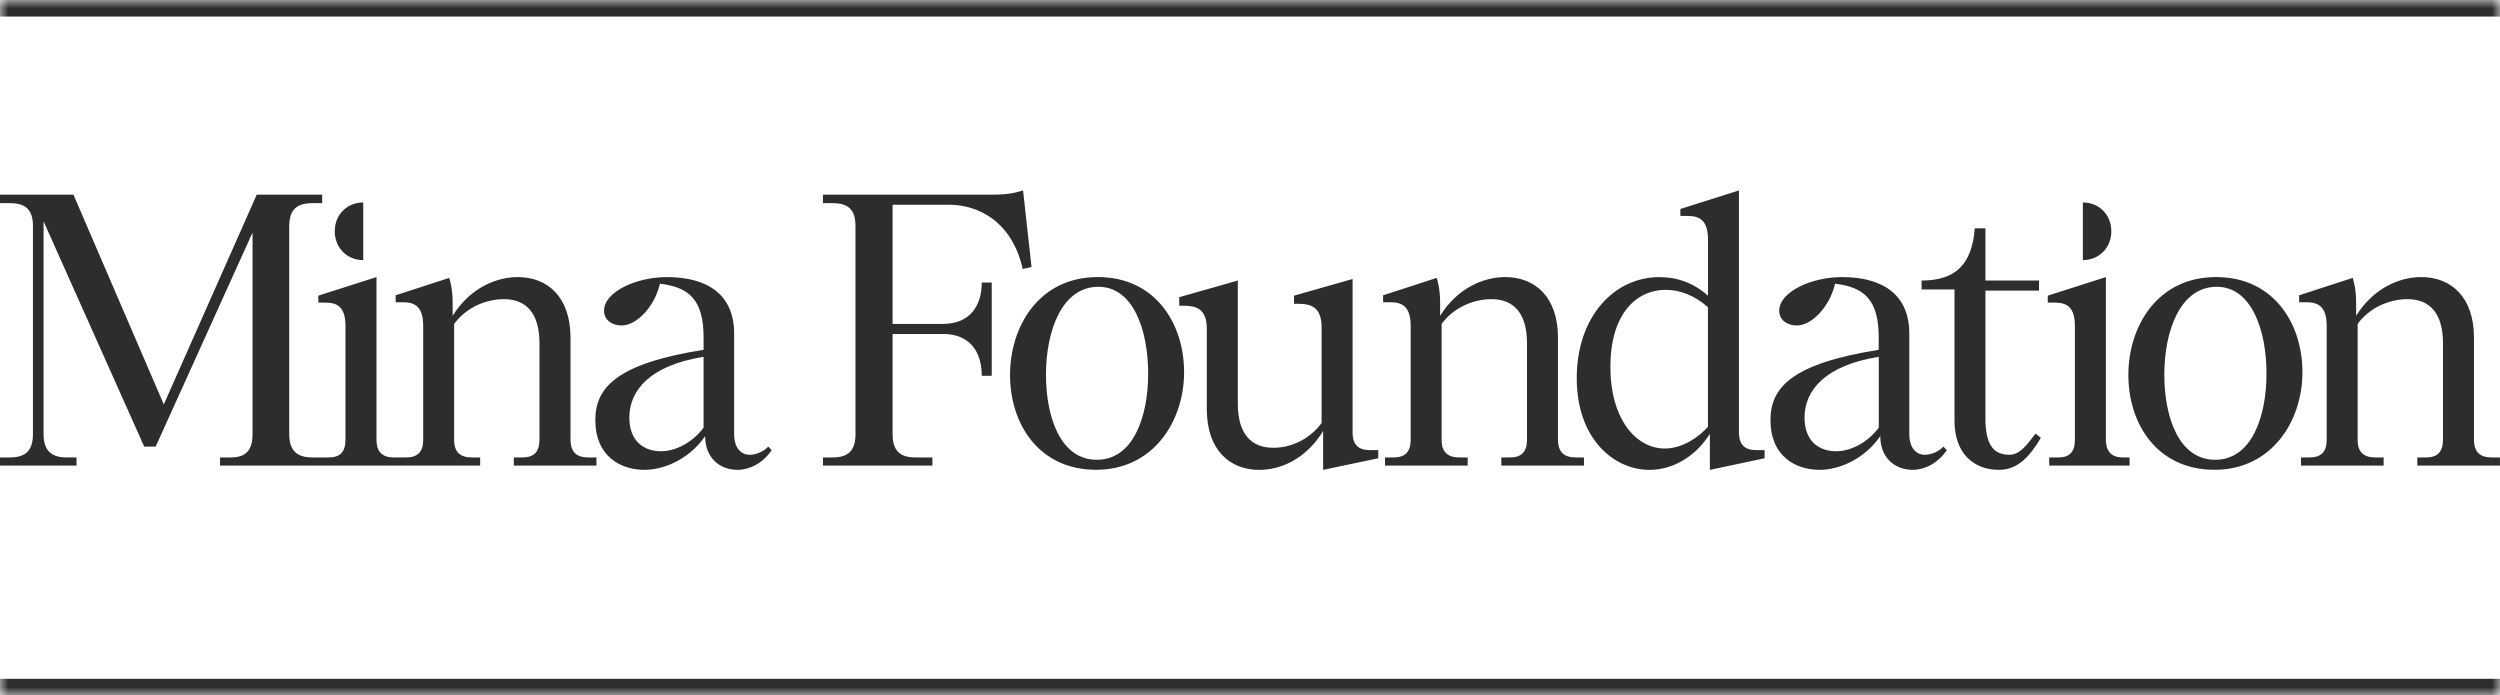
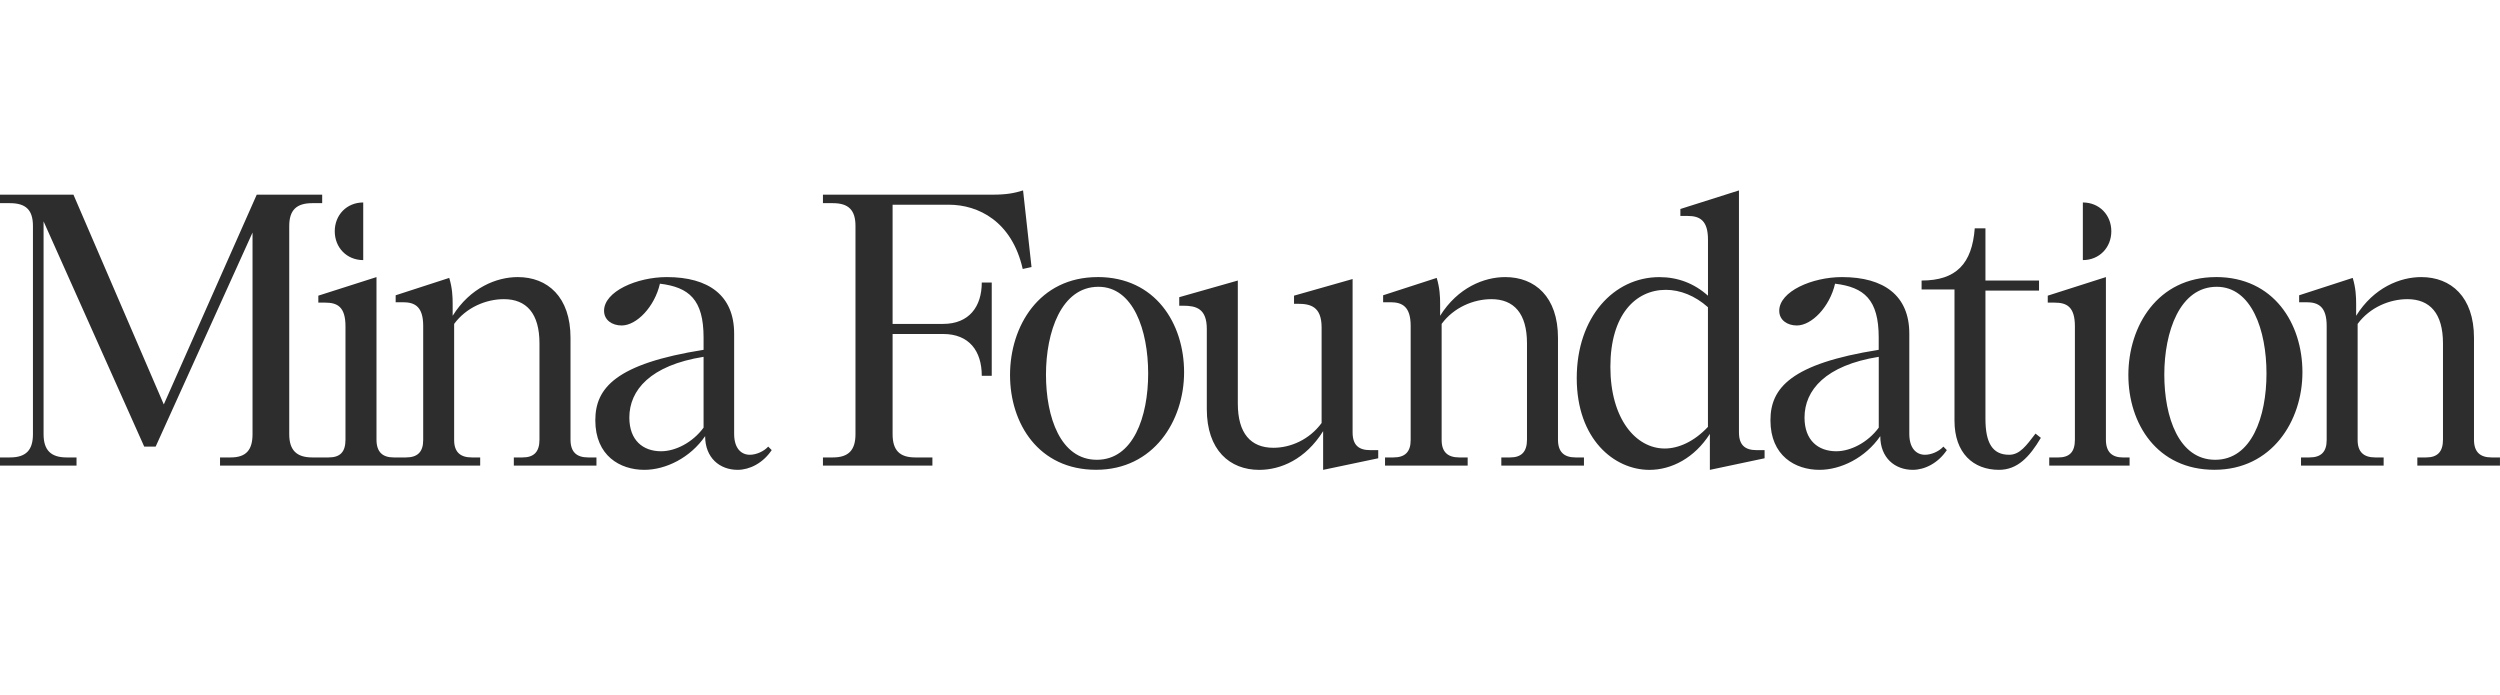
<svg xmlns="http://www.w3.org/2000/svg" width="151" height="42" viewBox="0 0 151 42" fill="none">
  <mask id="path-1-inside-1_5_590" fill="white">
-     <path d="M0 0H151V42H0V0Z" />
-   </mask>
-   <path d="M0 1H151V-1H0V1ZM151 41H0V43H151V41Z" fill="#2D2D2D" mask="url(#path-1-inside-1_5_590)" />
+     </mask>
  <path d="M35.521 27.629C34.829 27.629 34.459 27.302 34.459 26.555V20.406C34.459 17.928 33.071 16.736 31.272 16.736C30.001 16.736 28.407 17.366 27.341 19.074V18.351C27.341 17.907 27.318 17.392 27.134 16.785L23.898 17.835V18.255H24.336C25.051 18.255 25.561 18.512 25.561 19.683V26.579C25.561 27.302 25.215 27.629 24.521 27.629H24.011V28.121H29.003V27.629H28.493C27.801 27.629 27.43 27.302 27.43 26.579V19.564C28.168 18.558 29.369 18.069 30.435 18.069C31.798 18.069 32.584 18.934 32.584 20.735V26.555C32.584 27.302 32.239 27.629 31.567 27.629H31.035V28.121H36.026V27.629H35.519H35.521ZM19.227 18.279H19.643C20.358 18.279 20.867 18.512 20.867 19.706V26.555C20.867 27.302 20.544 27.629 19.85 27.629H19.317V28.121H24.171V27.629H23.778C23.109 27.629 22.74 27.302 22.74 26.555V16.736L19.227 17.858V18.279ZM9.893 24.428L4.436 11.758H0V12.271H0.602C1.573 12.271 1.99 12.691 1.99 13.65V26.225C1.99 27.183 1.575 27.629 0.602 27.629H0V28.121H4.622V27.629H4.02C3.072 27.629 2.632 27.186 2.632 26.225V13.37L8.71 26.973H9.402L15.253 14.047V26.225C15.253 27.183 14.861 27.629 13.936 27.629H13.29V28.121H19.46V27.629H18.858C17.91 27.629 17.47 27.186 17.47 26.225V13.65C17.47 12.691 17.908 12.271 18.858 12.271H19.46V11.758H15.507L9.893 24.428ZM21.939 12.229C20.941 12.229 20.219 12.986 20.219 13.968C20.219 14.95 20.941 15.71 21.939 15.71V12.229ZM125.804 12.229C126.802 12.229 127.524 12.986 127.524 13.968C127.524 14.95 126.802 15.71 125.804 15.71V12.229ZM39.929 27.256C38.843 27.256 38.012 26.602 38.012 25.221C38.012 23.562 39.283 22.065 42.496 21.552V25.83C41.827 26.74 40.785 27.256 39.931 27.256H39.929ZM46.399 26.976C46.122 27.279 45.661 27.468 45.289 27.468C44.78 27.468 44.342 27.094 44.342 26.206V20.149C44.342 17.858 42.817 16.736 40.275 16.736C38.471 16.736 36.485 17.602 36.485 18.771C36.485 19.333 36.972 19.659 37.549 19.659C38.45 19.659 39.535 18.537 39.86 17.135C41.617 17.347 42.496 18.094 42.496 20.383V21.129C37.182 21.971 35.957 23.442 35.957 25.385C35.957 27.535 37.459 28.378 38.916 28.378C40.21 28.378 41.689 27.654 42.59 26.343C42.59 27.652 43.469 28.378 44.553 28.378C45.269 28.378 46.078 27.981 46.611 27.186L46.401 26.976H46.399ZM61.793 11.501C61.26 11.667 60.798 11.758 59.943 11.758H49.706V12.271H50.308C51.256 12.271 51.671 12.691 51.671 13.65V26.225C51.671 27.183 51.256 27.629 50.308 27.629H49.706V28.121H56.317V27.629H55.276C54.328 27.629 53.913 27.186 53.913 26.225V20.173H56.965C58.536 20.173 59.299 21.199 59.299 22.697H59.901V17.063H59.299C59.299 18.514 58.538 19.564 56.965 19.564H53.913V12.365H57.311C59.091 12.365 61.123 13.37 61.772 16.246L62.304 16.13L61.793 11.501ZM133.891 17.322C135.994 17.322 136.896 19.939 136.896 22.559C136.896 25.179 135.994 27.771 133.799 27.771C131.603 27.771 130.724 25.2 130.724 22.627C130.724 20.054 131.649 17.322 133.891 17.322ZM133.845 16.736C130.307 16.736 128.553 19.706 128.553 22.65C128.553 25.595 130.288 28.375 133.752 28.375C137.217 28.375 139.067 25.431 139.067 22.485C139.067 19.538 137.332 16.734 133.845 16.734V16.736ZM150.49 27.629C149.798 27.629 149.429 27.302 149.429 26.555V20.406C149.429 17.928 148.041 16.736 146.241 16.736C144.97 16.736 143.377 17.366 142.311 19.074V18.351C142.311 17.907 142.288 17.392 142.104 16.785L138.868 17.835V18.255H139.306C140.021 18.255 140.531 18.512 140.531 19.683V26.579C140.531 27.302 140.185 27.629 139.49 27.629H138.981V28.121H143.972V27.629H143.463C142.771 27.629 142.401 27.302 142.401 26.579V19.564C143.14 18.558 144.341 18.069 145.407 18.069C146.77 18.069 147.556 18.934 147.556 20.735V26.555C147.556 27.302 147.21 27.629 146.539 27.629H146.007V28.121H150.998V27.629H150.488H150.49ZM119.921 13.79H119.275C119.112 15.918 118.166 16.944 116.064 16.944V17.483H118.051V25.408C118.051 27.37 119.189 28.378 120.737 28.378C121.847 28.378 122.576 27.614 123.268 26.445L122.945 26.189C122.39 26.912 122 27.468 121.354 27.468C120.339 27.468 119.921 26.744 119.921 25.293V17.553H123.157V16.944H119.921V13.79ZM95.164 27.629C94.472 27.629 94.102 27.302 94.102 26.555V20.406C94.102 17.928 92.714 16.736 90.915 16.736C89.644 16.736 88.05 17.366 86.984 19.074V18.351C86.984 17.907 86.961 17.392 86.777 16.785L83.541 17.835V18.255H83.979C84.694 18.255 85.204 18.512 85.204 19.683V26.579C85.204 27.302 84.858 27.629 84.166 27.629H83.656V28.121H88.647V27.629H88.138C87.446 27.629 87.075 27.302 87.075 26.579V19.564C87.813 18.558 89.014 18.069 90.08 18.069C91.443 18.069 92.23 18.934 92.23 20.735V26.555C92.23 27.302 91.883 27.629 91.212 27.629H90.68V28.121H95.671V27.629H95.162H95.164ZM66.344 17.322C68.447 17.322 69.349 19.939 69.349 22.559C69.349 25.179 68.447 27.771 66.251 27.771C64.055 27.771 63.177 25.2 63.177 22.627C63.177 20.054 64.102 17.322 66.344 17.322ZM66.297 16.736C62.759 16.736 61.006 19.706 61.006 22.65C61.006 25.595 62.74 28.375 66.205 28.375C69.67 28.375 71.519 25.431 71.519 22.485C71.519 19.538 69.785 16.734 66.297 16.734V16.736ZM110.91 27.256C109.823 27.256 108.993 26.602 108.993 25.221C108.993 23.562 110.264 22.065 113.477 21.552V25.83C112.805 26.74 111.765 27.256 110.912 27.256H110.91ZM117.379 26.976C117.103 27.279 116.641 27.468 116.27 27.468C115.76 27.468 115.322 27.094 115.322 26.206V20.149C115.322 17.858 113.797 16.736 111.256 16.736C109.452 16.736 107.466 17.602 107.466 18.771C107.466 19.333 107.952 19.659 108.527 19.659C109.429 19.659 110.513 18.537 110.838 17.135C112.596 17.347 113.474 18.094 113.474 20.383V21.129C108.16 21.971 106.935 23.442 106.935 25.385C106.935 27.535 108.437 28.378 109.894 28.378C111.188 28.378 112.667 27.654 113.569 26.343C113.569 27.652 114.448 28.378 115.532 28.378C116.247 28.378 117.056 27.981 117.589 27.186L117.382 26.976H117.379ZM103.162 25.781C102.33 26.67 101.382 27.09 100.549 27.09C98.815 27.09 97.267 25.312 97.267 22.158C97.267 19.004 98.792 17.506 100.618 17.506C101.474 17.506 102.376 17.856 103.16 18.556V25.779L103.162 25.781ZM101.499 13.043H101.938C102.676 13.043 103.162 13.323 103.162 14.471V17.861C102.33 17.114 101.336 16.738 100.226 16.738C97.477 16.738 95.235 19.146 95.235 22.839C95.235 26.532 97.5 28.38 99.624 28.38C100.964 28.38 102.351 27.656 103.276 26.206V28.38L106.581 27.68V27.188H106.094C105.402 27.188 105.033 26.884 105.033 26.114V11.501L101.495 12.623V13.043H101.497H101.499ZM78.159 18.349H78.39C79.151 18.349 79.825 18.514 79.825 19.776V25.55C79.086 26.555 77.954 27.046 76.913 27.046C75.55 27.046 74.764 26.18 74.764 24.379V16.944L71.226 17.95V18.465H71.457C72.243 18.465 72.891 18.631 72.891 19.869V24.71C72.891 27.188 74.279 28.38 76.056 28.38C77.35 28.38 78.851 27.748 79.917 26.042V28.38L83.245 27.68V27.188H82.758C82.066 27.188 81.697 26.884 81.697 26.114V16.853L78.159 17.858V18.349ZM123.684 18.279H124.099C124.814 18.279 125.324 18.512 125.324 19.706V26.555C125.324 27.302 125.001 27.631 124.307 27.631H123.774V28.123H128.627V27.631H128.235C127.566 27.631 127.197 27.304 127.197 26.555V16.736L123.684 17.858V18.279Z" fill="#2D2D2D" />
</svg>